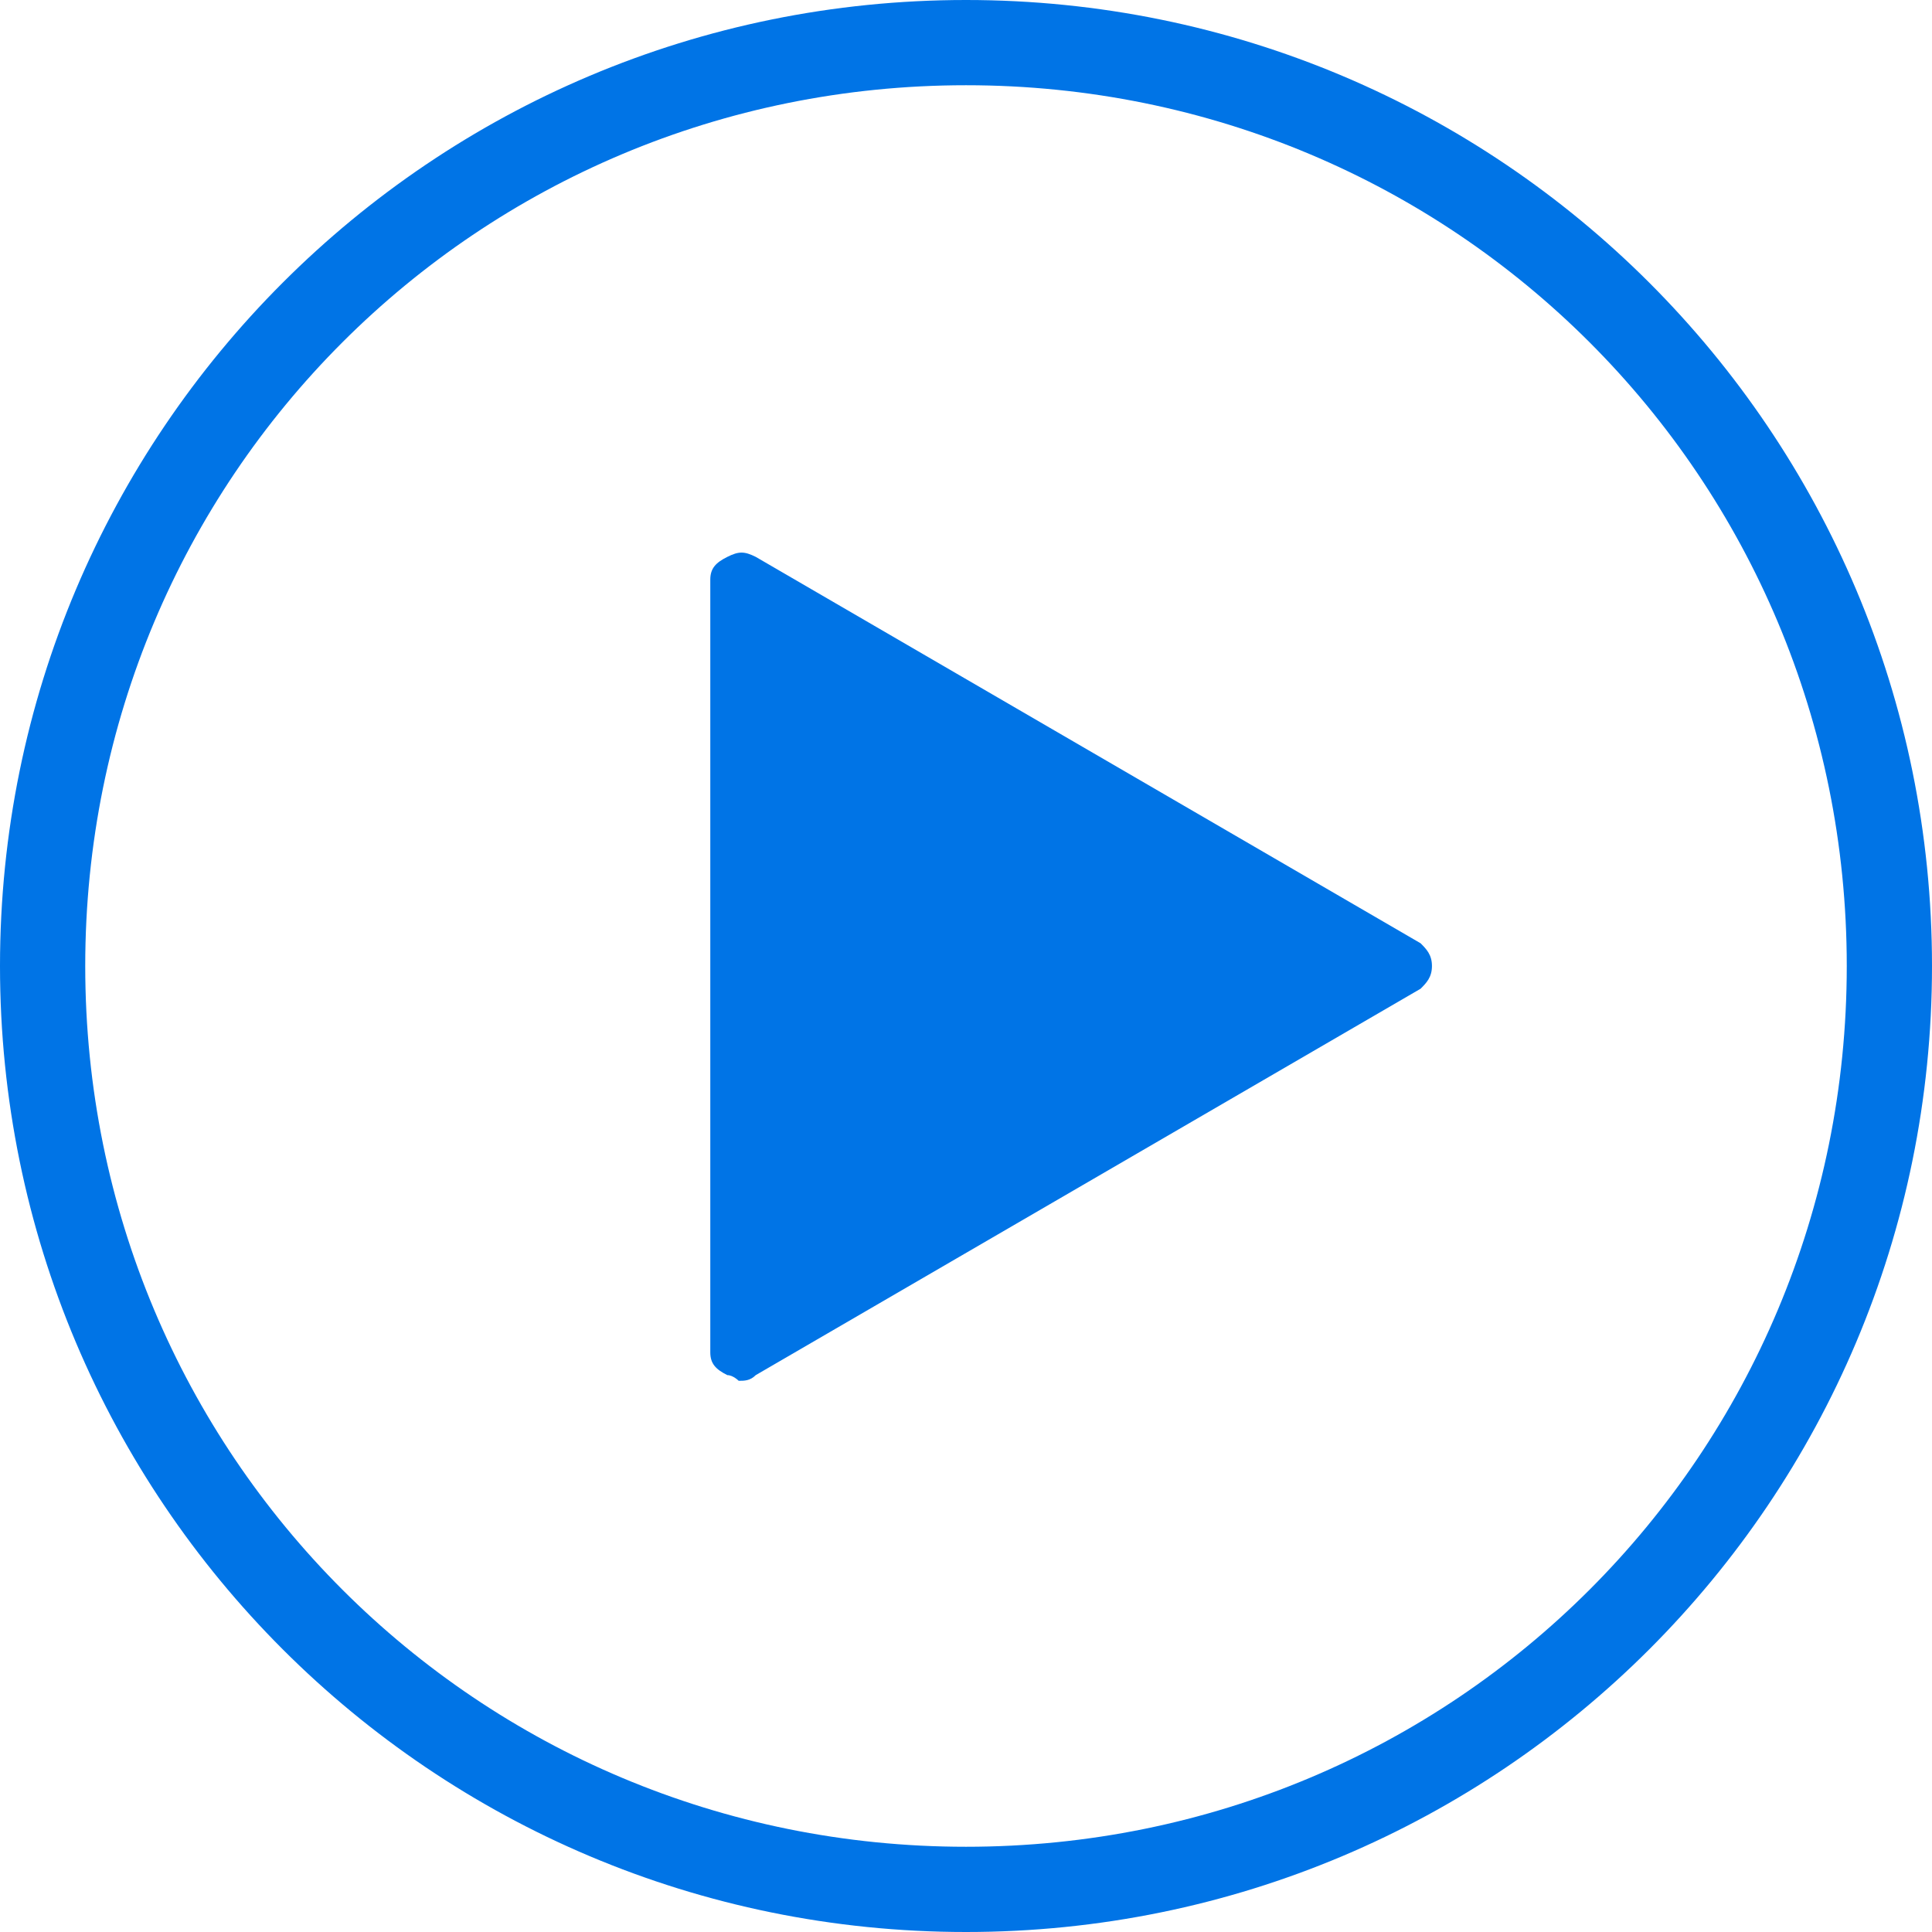
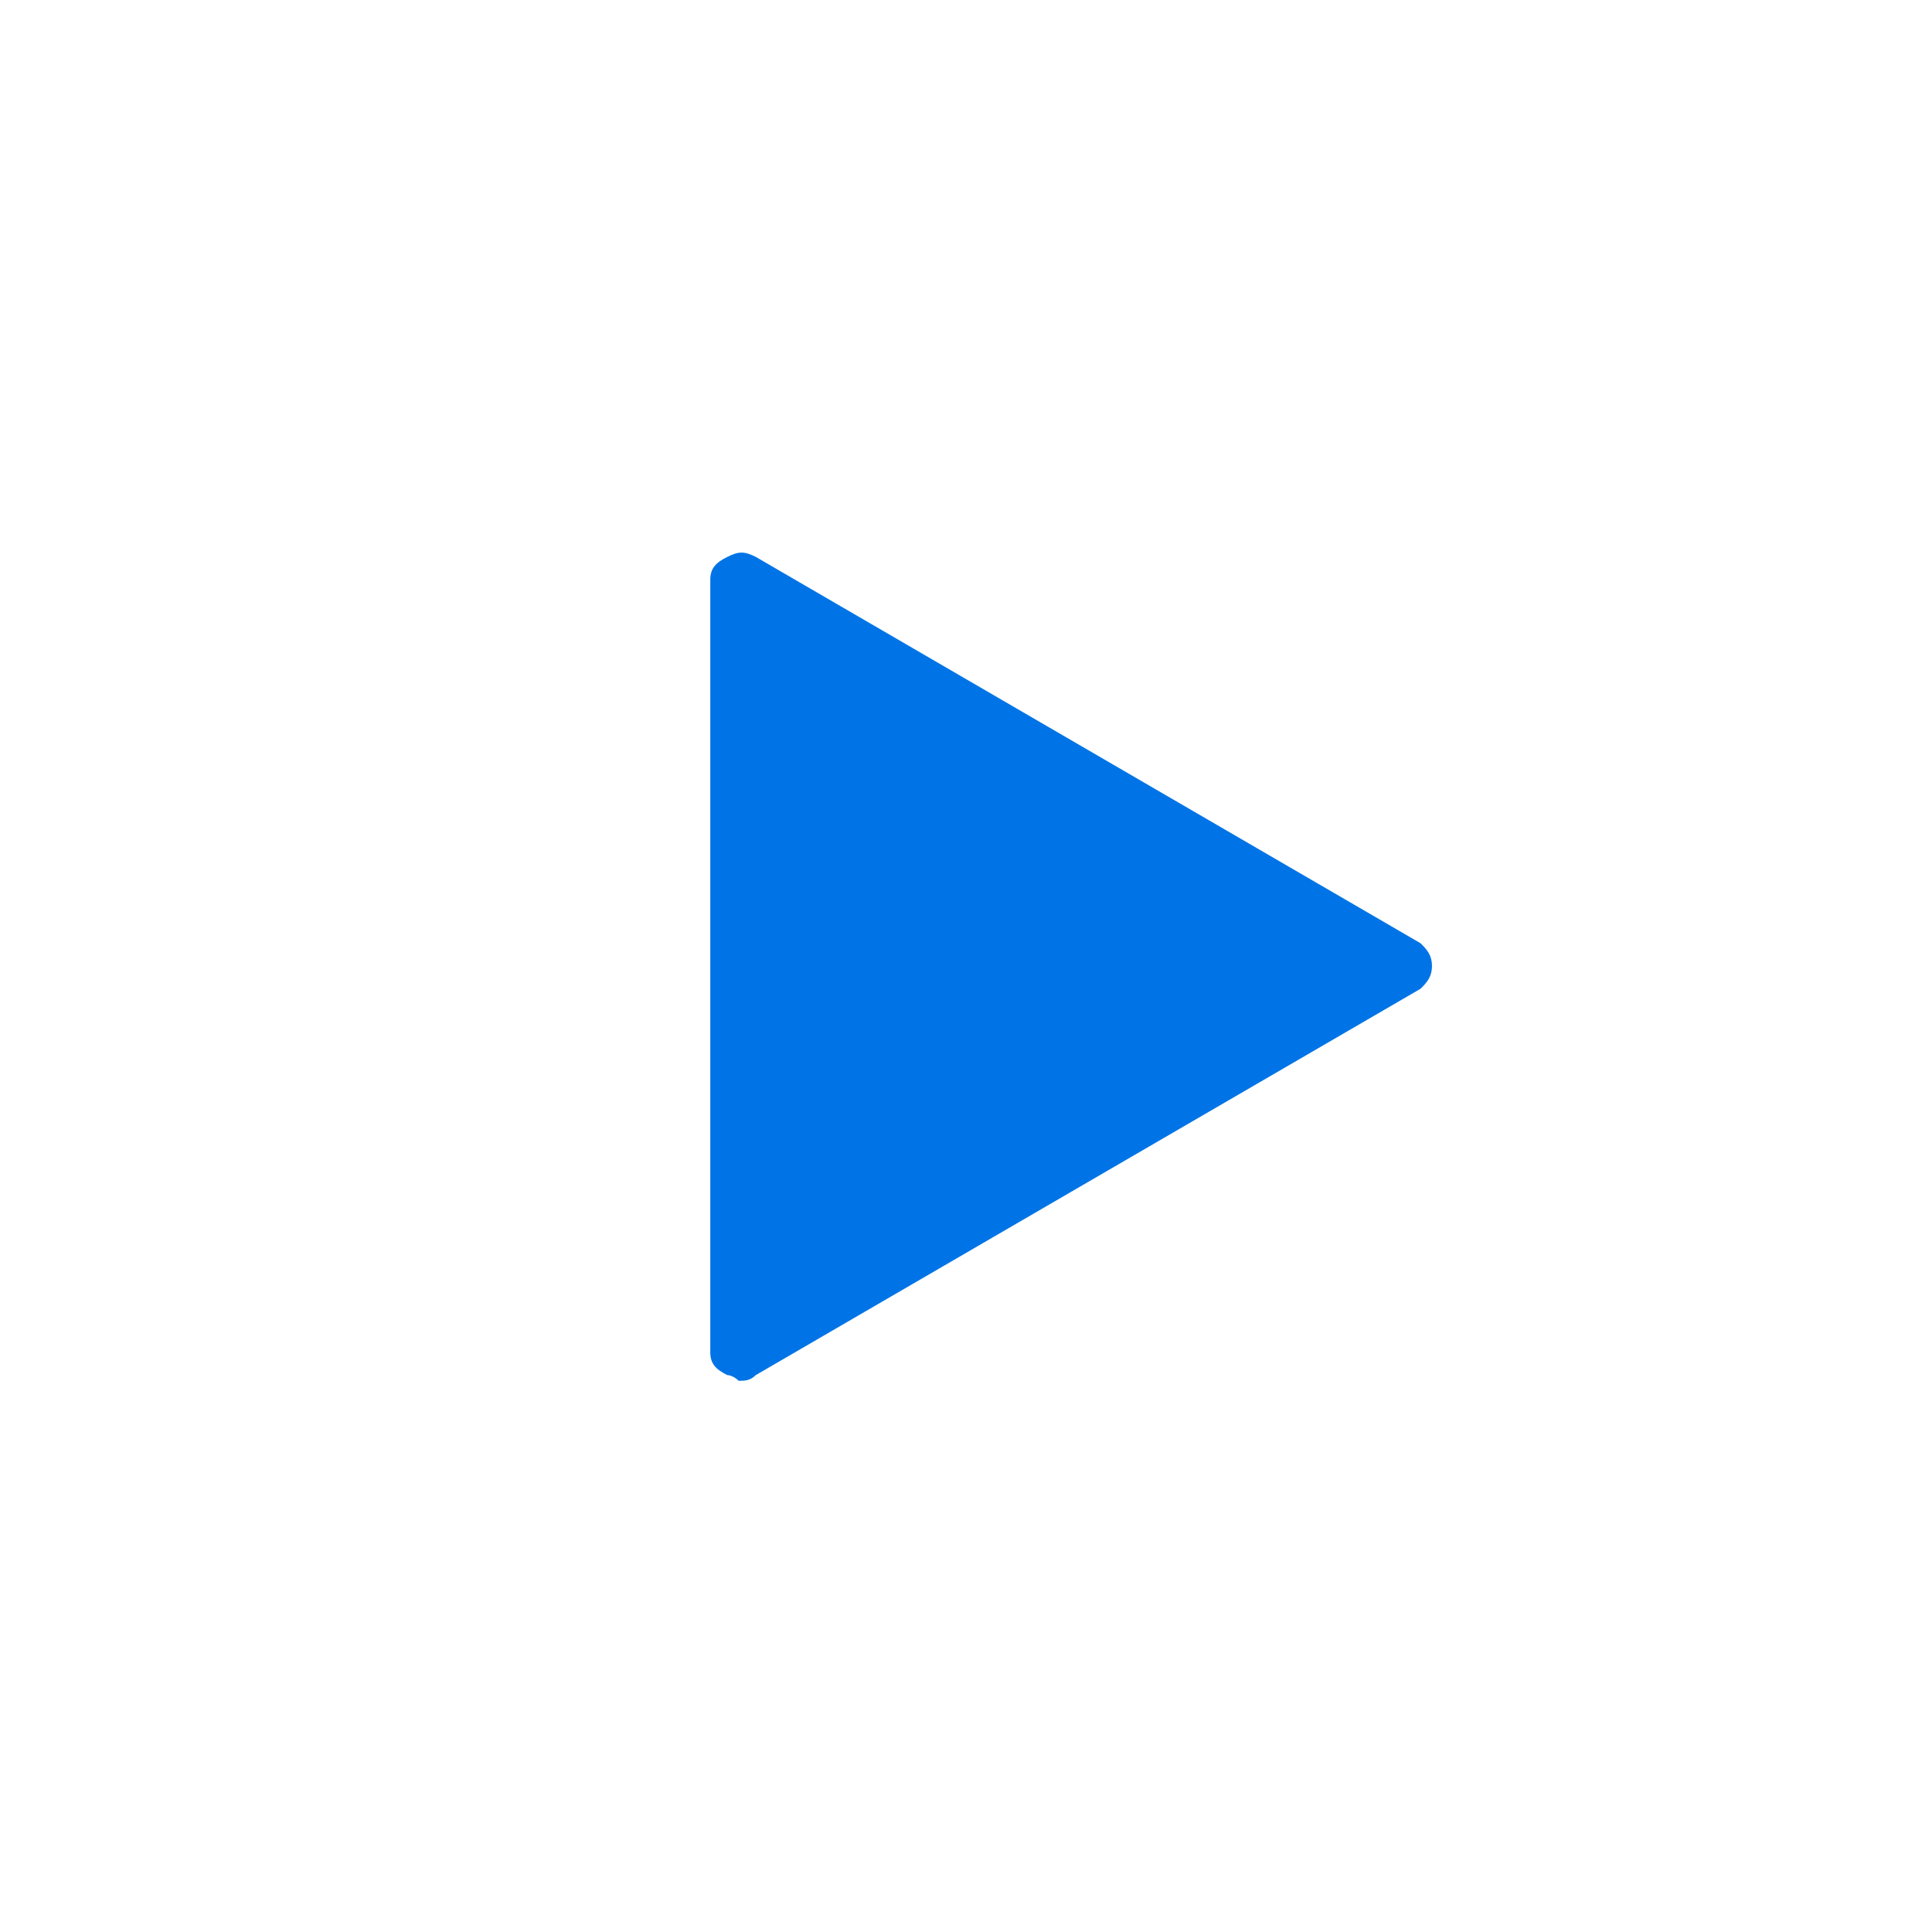
<svg xmlns="http://www.w3.org/2000/svg" version="1.1" id="Capa_1" x="0px" y="0px" viewBox="0 0 34 34" style="enable-background:new 0 0 34 34;" xml:space="preserve">
  <style type="text/css">
	.fill-class-play1{fill:#0074e6;}
</style>
  <path class="fill-class-play1" d="M25,16.6L13.3,9.8c-0.2-0.1-0.3-0.1-0.5,0c-0.2,0.1-0.3,0.2-0.3,0.4v13.6c0,0.2,0.1,0.3,0.3,0.4  c0.1,0,0.2,0.1,0.2,0.1c0.1,0,0.2,0,0.3-0.1L25,17.4c0.1-0.1,0.2-0.2,0.2-0.4S25.1,16.7,25,16.6z" />
-   <path class="fill-class-play1" d="M17,0C7.6,0,0,7.6,0,17s7.6,17,17,17s17-7.6,17-17S26.4,0,17,0z M17,32.5C8.4,32.5,1.5,25.6,1.5,17  S8.4,1.5,17,1.5S32.5,8.4,32.5,17S25.6,32.5,17,32.5z" />
</svg>